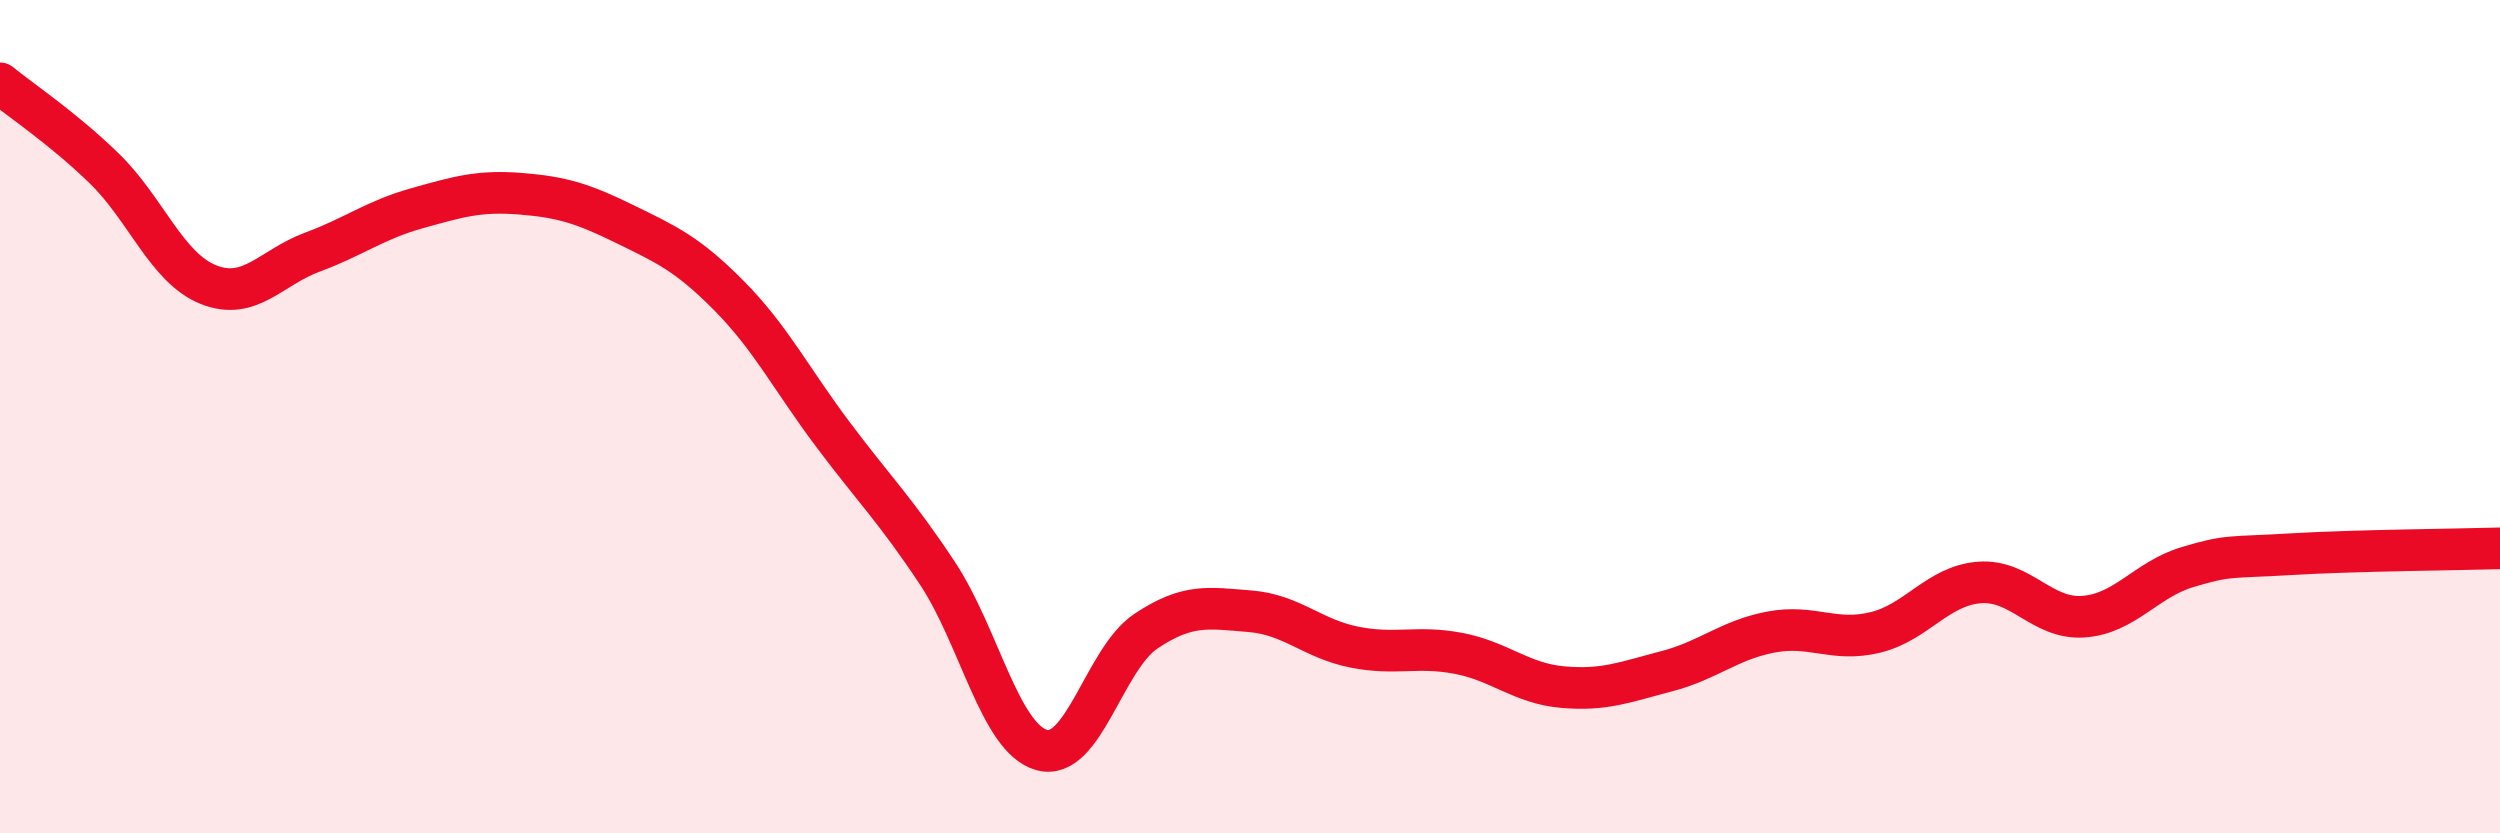
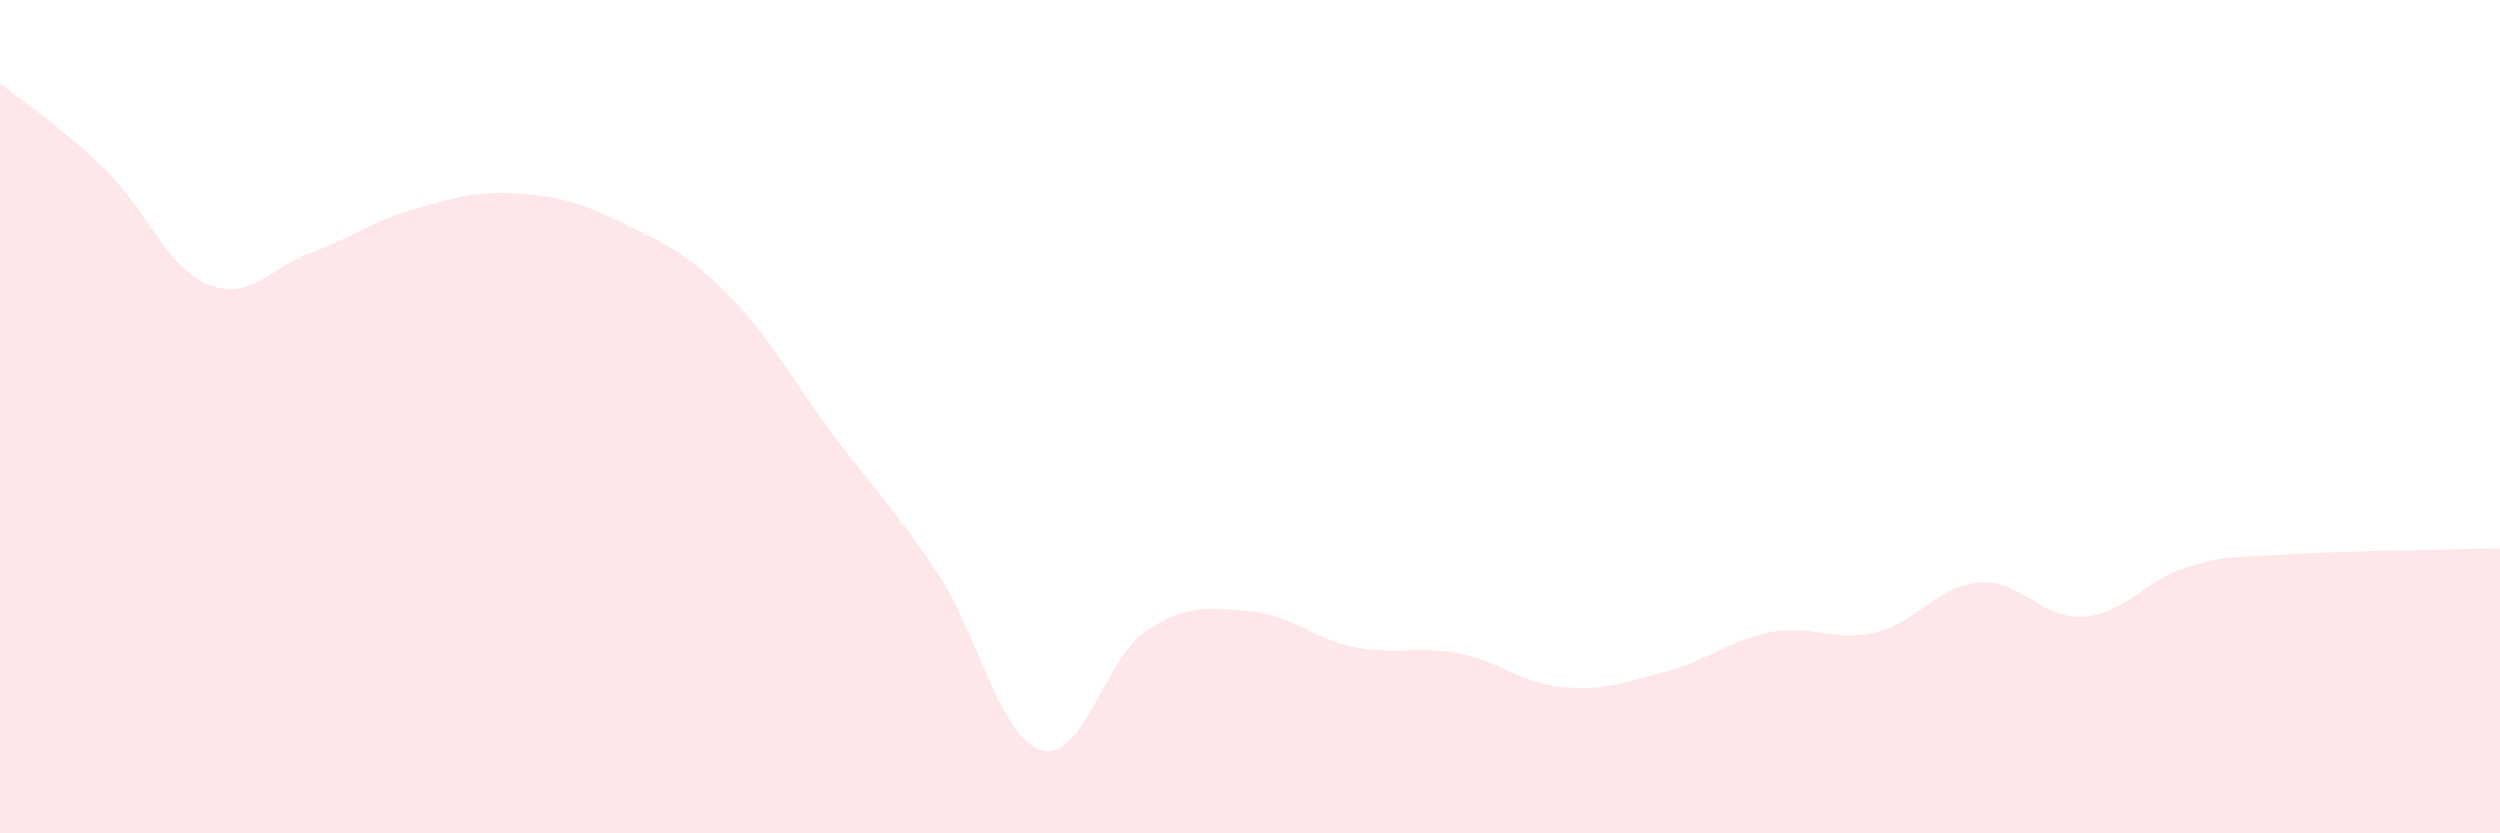
<svg xmlns="http://www.w3.org/2000/svg" width="60" height="20" viewBox="0 0 60 20">
  <path d="M 0,2 C 0.5,2.41 1.5,3.07 2.5,4.04 C 3.5,5.01 4,6.43 5,6.83 C 6,7.23 6.5,6.42 7.5,6.05 C 8.5,5.68 9,5.28 10,5 C 11,4.72 11.5,4.57 12.5,4.65 C 13.5,4.73 14,4.89 15,5.38 C 16,5.87 16.5,6.09 17.5,7.1 C 18.5,8.11 19,9.11 20,10.44 C 21,11.77 21.5,12.25 22.5,13.76 C 23.5,15.27 24,17.72 25,18 C 26,18.28 26.5,15.82 27.5,15.15 C 28.5,14.48 29,14.59 30,14.67 C 31,14.75 31.5,15.33 32.5,15.53 C 33.5,15.73 34,15.49 35,15.68 C 36,15.87 36.5,16.4 37.5,16.49 C 38.5,16.58 39,16.37 40,16.11 C 41,15.85 41.5,15.36 42.5,15.17 C 43.5,14.98 44,15.42 45,15.18 C 46,14.94 46.5,14.06 47.5,13.98 C 48.5,13.9 49,14.87 50,14.8 C 51,14.73 51.5,13.91 52.5,13.61 C 53.5,13.31 53.5,13.39 55,13.3 C 56.5,13.21 59,13.19 60,13.16L60 20L0 20Z" fill="#EB0A25" opacity="0.1" stroke-linecap="round" stroke-linejoin="round" />
-   <path d="M 0,2 C 0.5,2.41 1.5,3.07 2.5,4.04 C 3.5,5.01 4,6.43 5,6.83 C 6,7.23 6.5,6.42 7.5,6.05 C 8.5,5.68 9,5.28 10,5 C 11,4.72 11.5,4.57 12.5,4.65 C 13.5,4.73 14,4.89 15,5.38 C 16,5.87 16.5,6.09 17.5,7.1 C 18.5,8.11 19,9.11 20,10.44 C 21,11.77 21.5,12.25 22.5,13.76 C 23.5,15.27 24,17.72 25,18 C 26,18.28 26.5,15.82 27.5,15.15 C 28.5,14.48 29,14.59 30,14.67 C 31,14.75 31.5,15.33 32.5,15.53 C 33.5,15.73 34,15.49 35,15.68 C 36,15.87 36.5,16.4 37.5,16.49 C 38.5,16.58 39,16.37 40,16.11 C 41,15.85 41.5,15.36 42.5,15.17 C 43.5,14.98 44,15.42 45,15.18 C 46,14.94 46.5,14.06 47.5,13.98 C 48.5,13.9 49,14.87 50,14.8 C 51,14.73 51.5,13.91 52.5,13.61 C 53.5,13.31 53.5,13.39 55,13.3 C 56.5,13.21 59,13.19 60,13.16" stroke="#EB0A25" stroke-width="1" fill="none" stroke-linecap="round" stroke-linejoin="round" />
</svg>